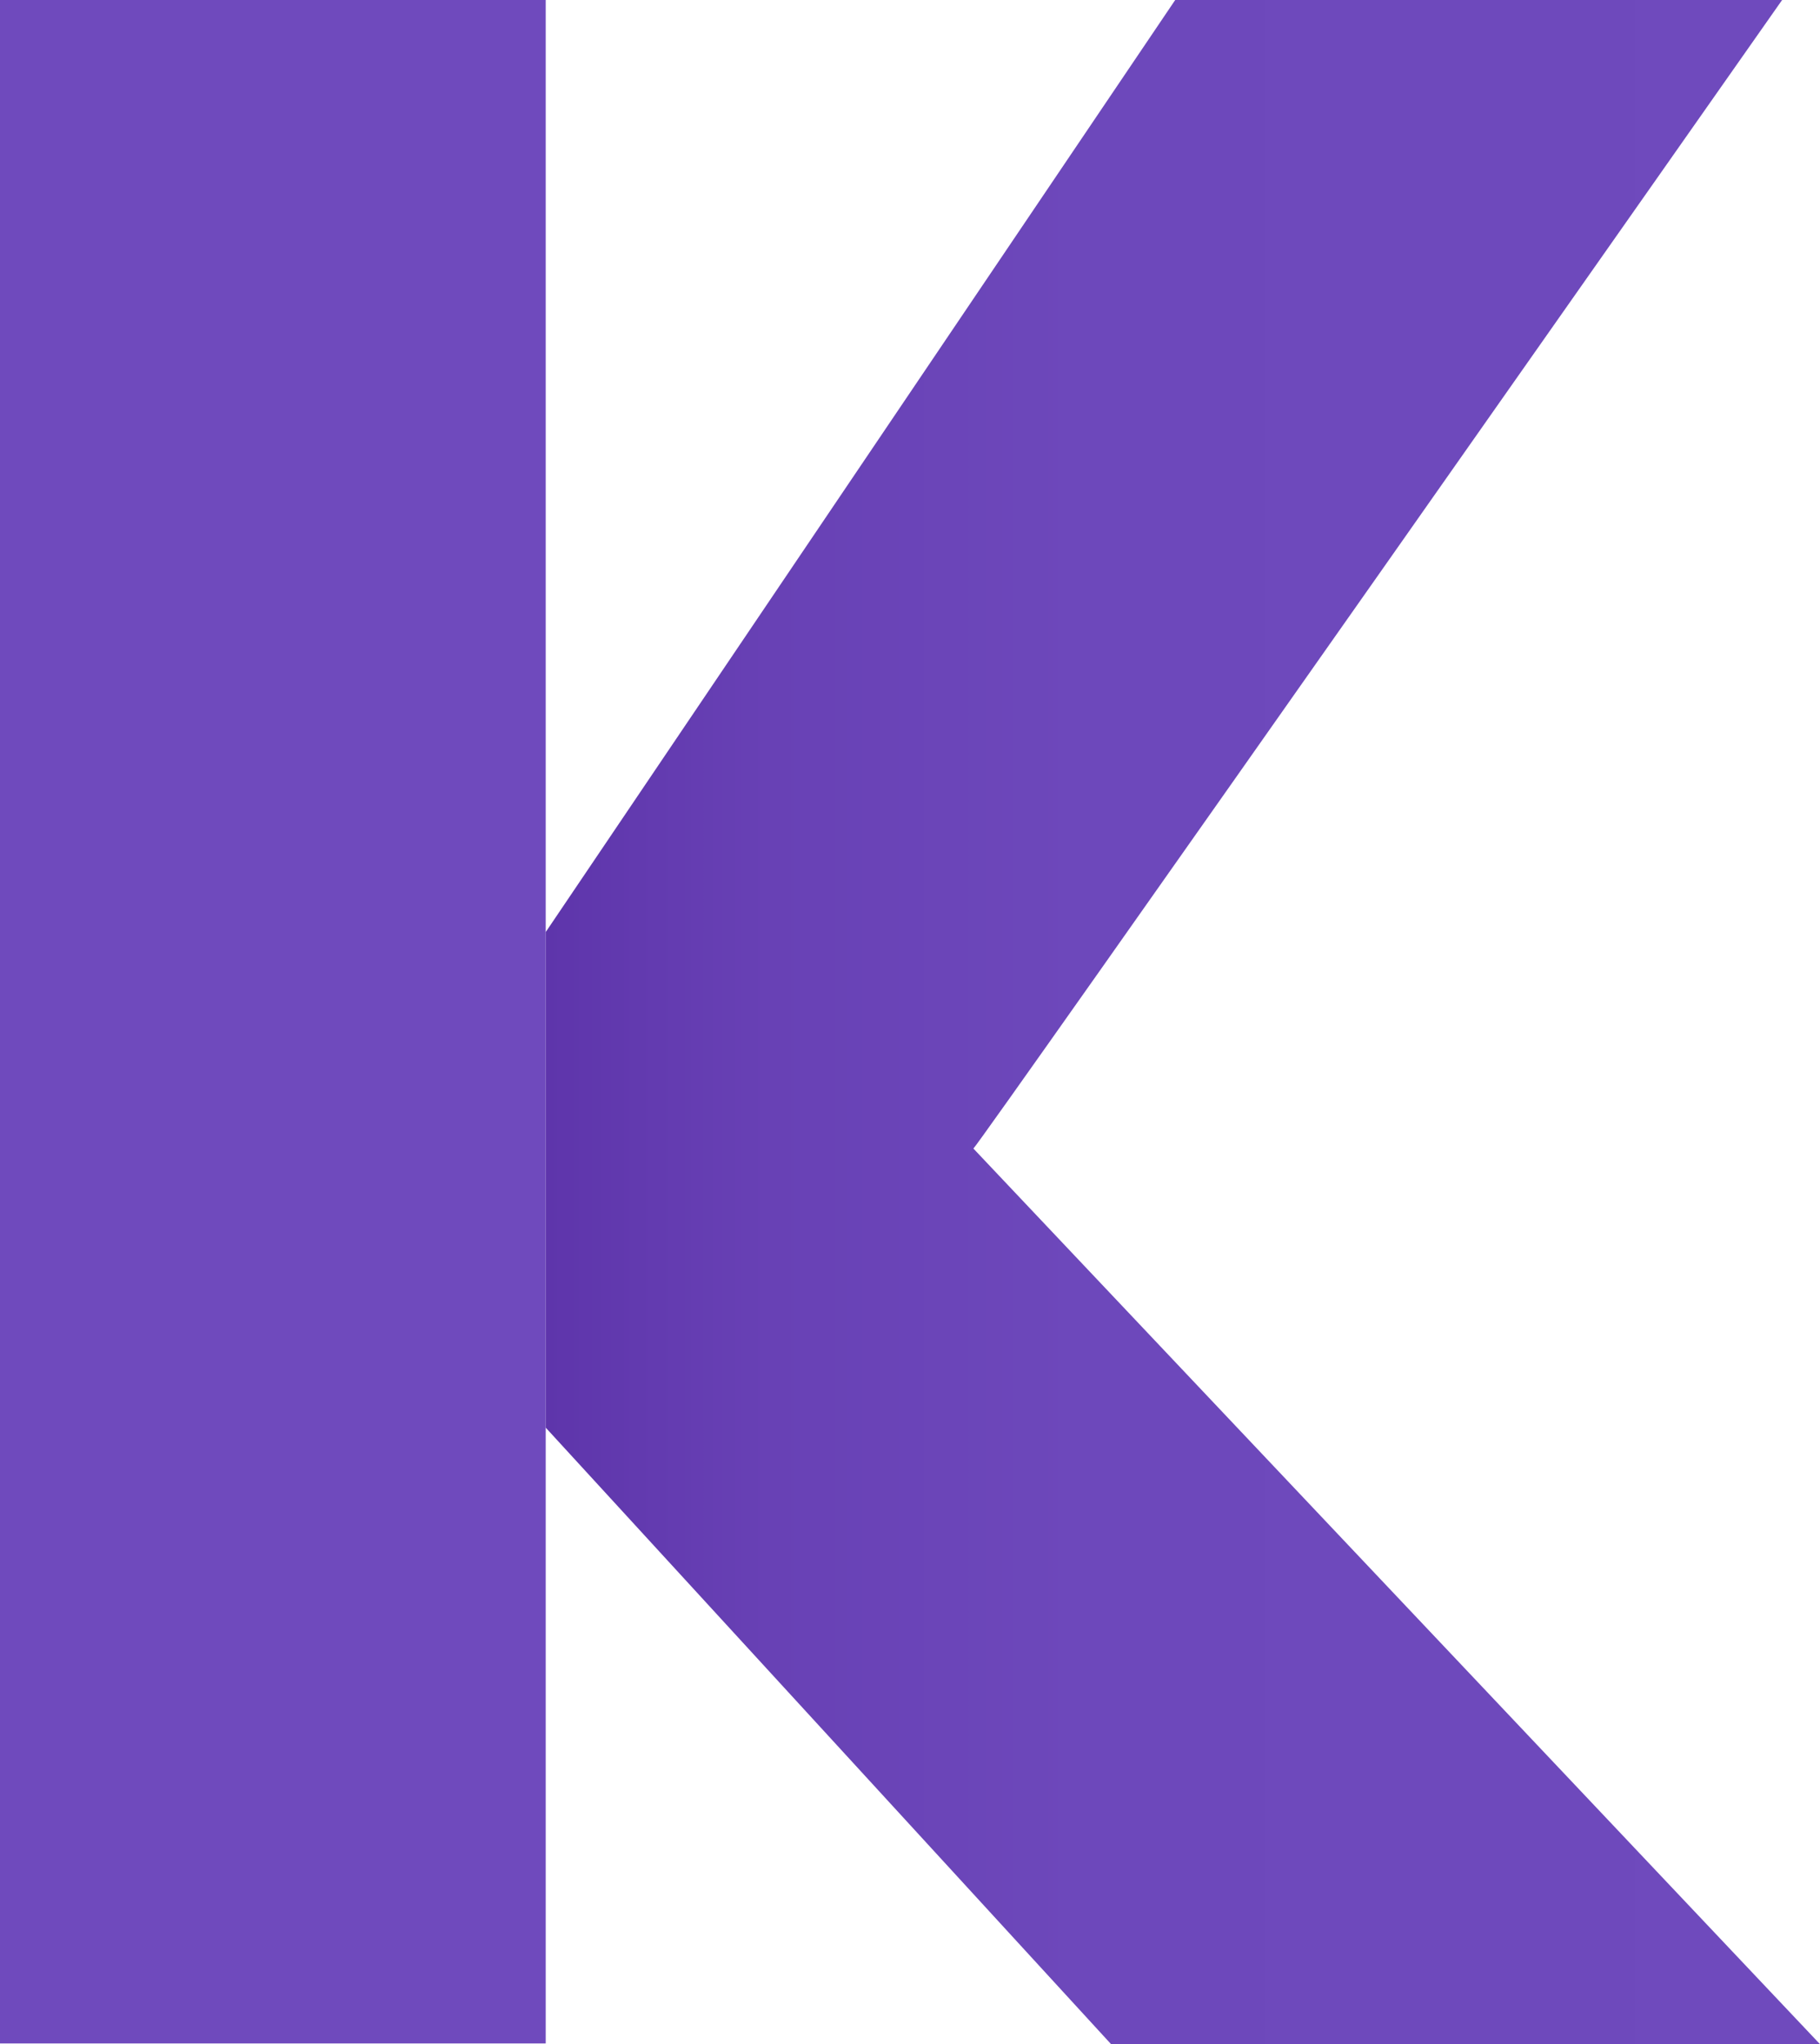
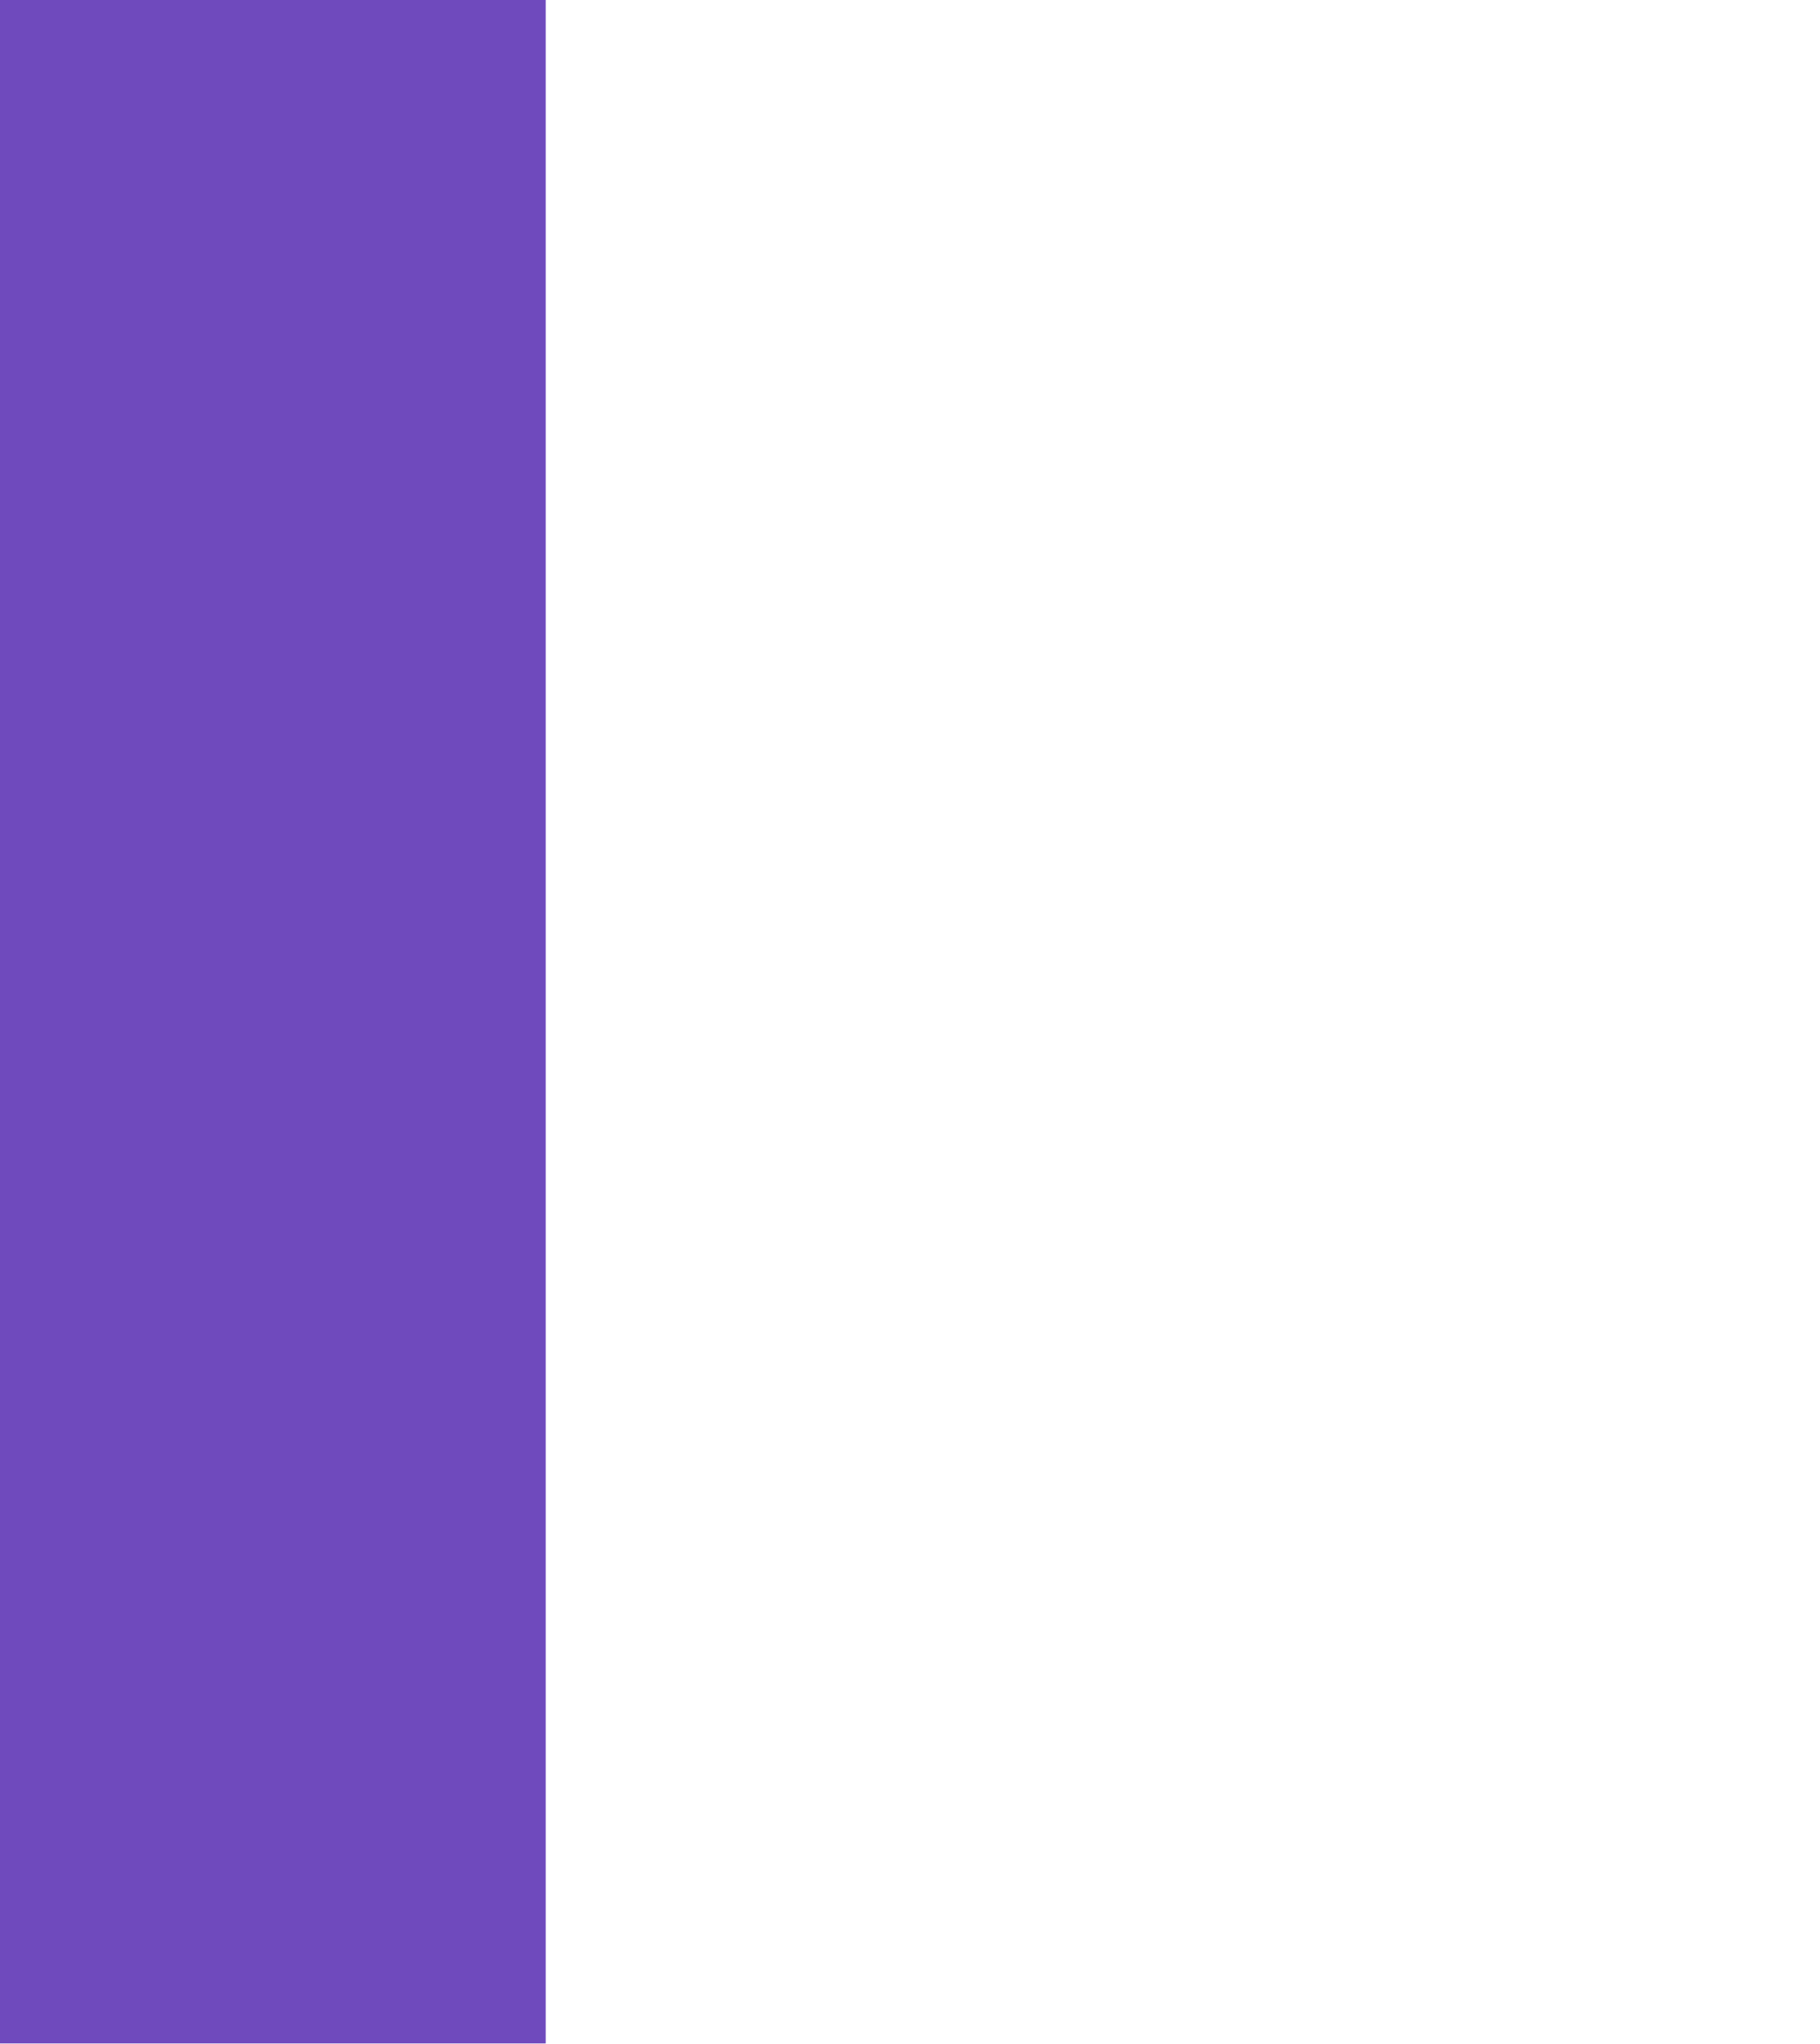
<svg xmlns="http://www.w3.org/2000/svg" viewBox="0 0 249.8 280.5">
  <linearGradient id="kingkong-logomark-purple" gradientUnits="userSpaceOnUse" x1="74.89" x2="249.82" y1="140.255" y2="140.255">
    <stop offset="0" stop-color="#5e35ab" />
    <stop offset=".175" stop-color="#6841b5" />
    <stop offset=".419" stop-color="#6d48bb" />
    <stop offset="1" stop-color="#6f4abd" />
  </linearGradient>
  <path d="m0 0h74.9v280.4h-74.9z" fill="#6f4abd" />
-   <path d="m74.9 195.9 77.6 84.6h97.3l-116.2-122.9c.4 0 111-157.6 111-157.6h-83.3l-86.4 127.9z" fill="url(#kingkong-logomark-purple)" />
</svg>